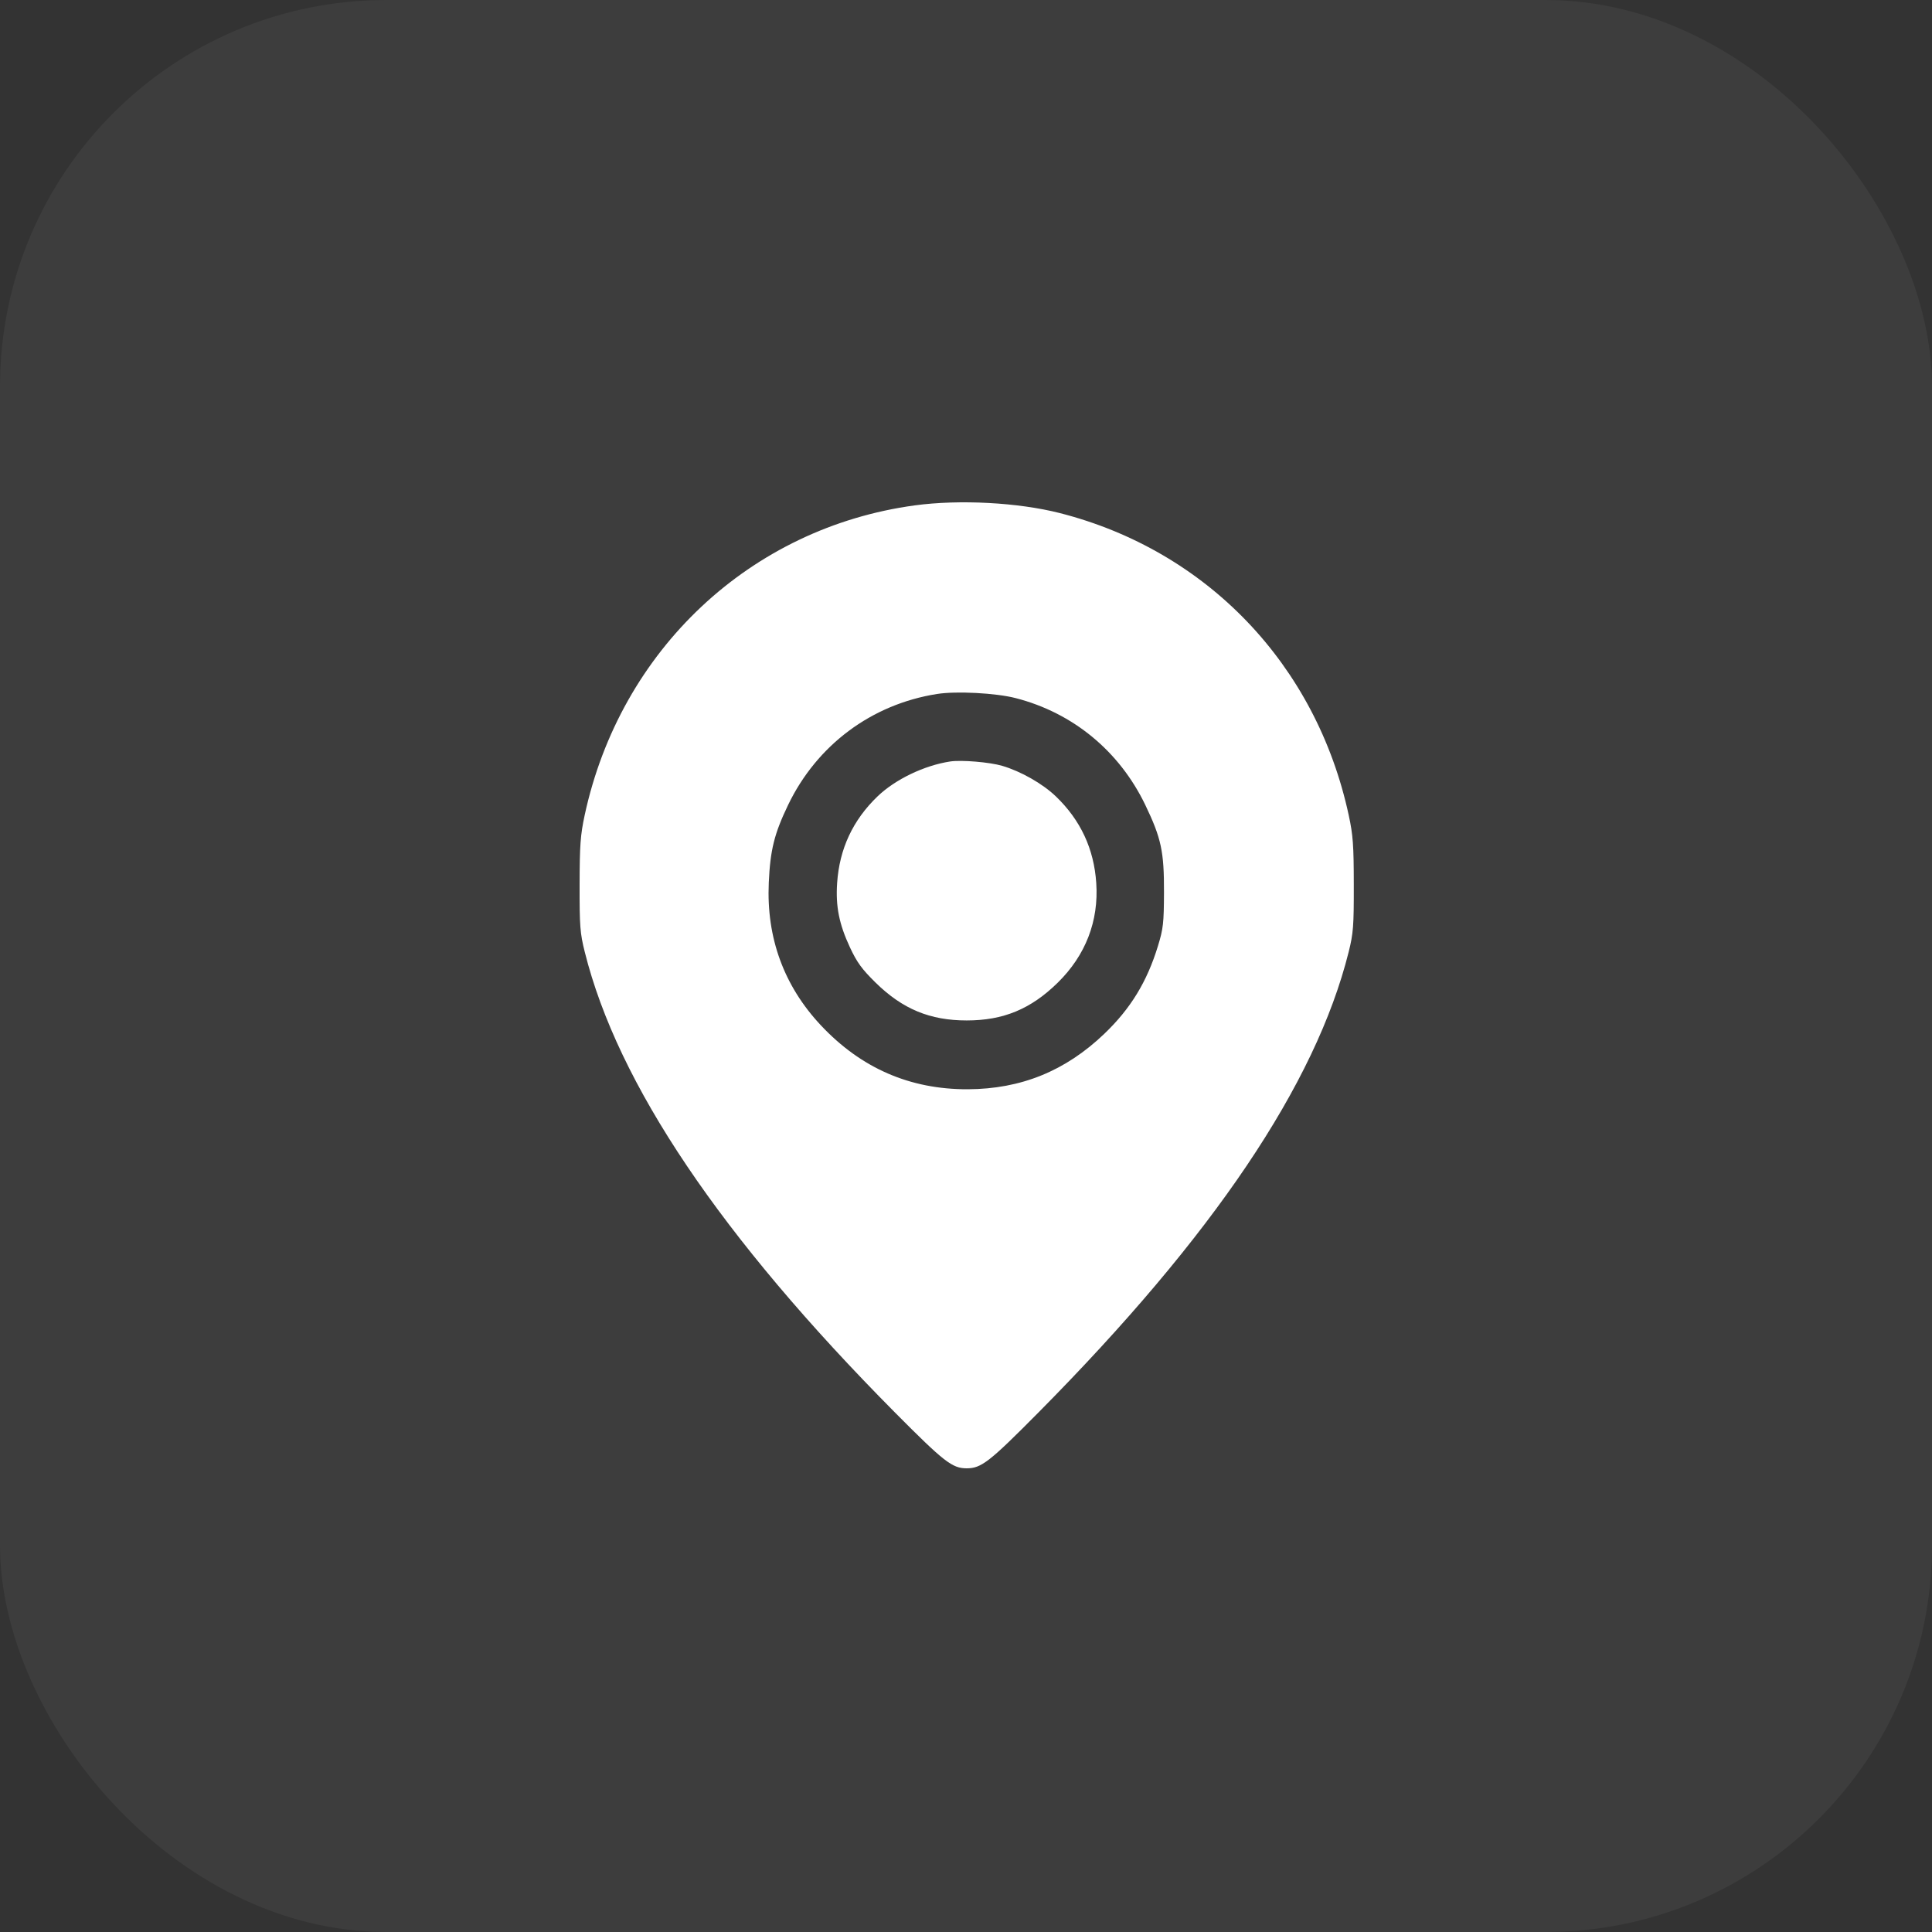
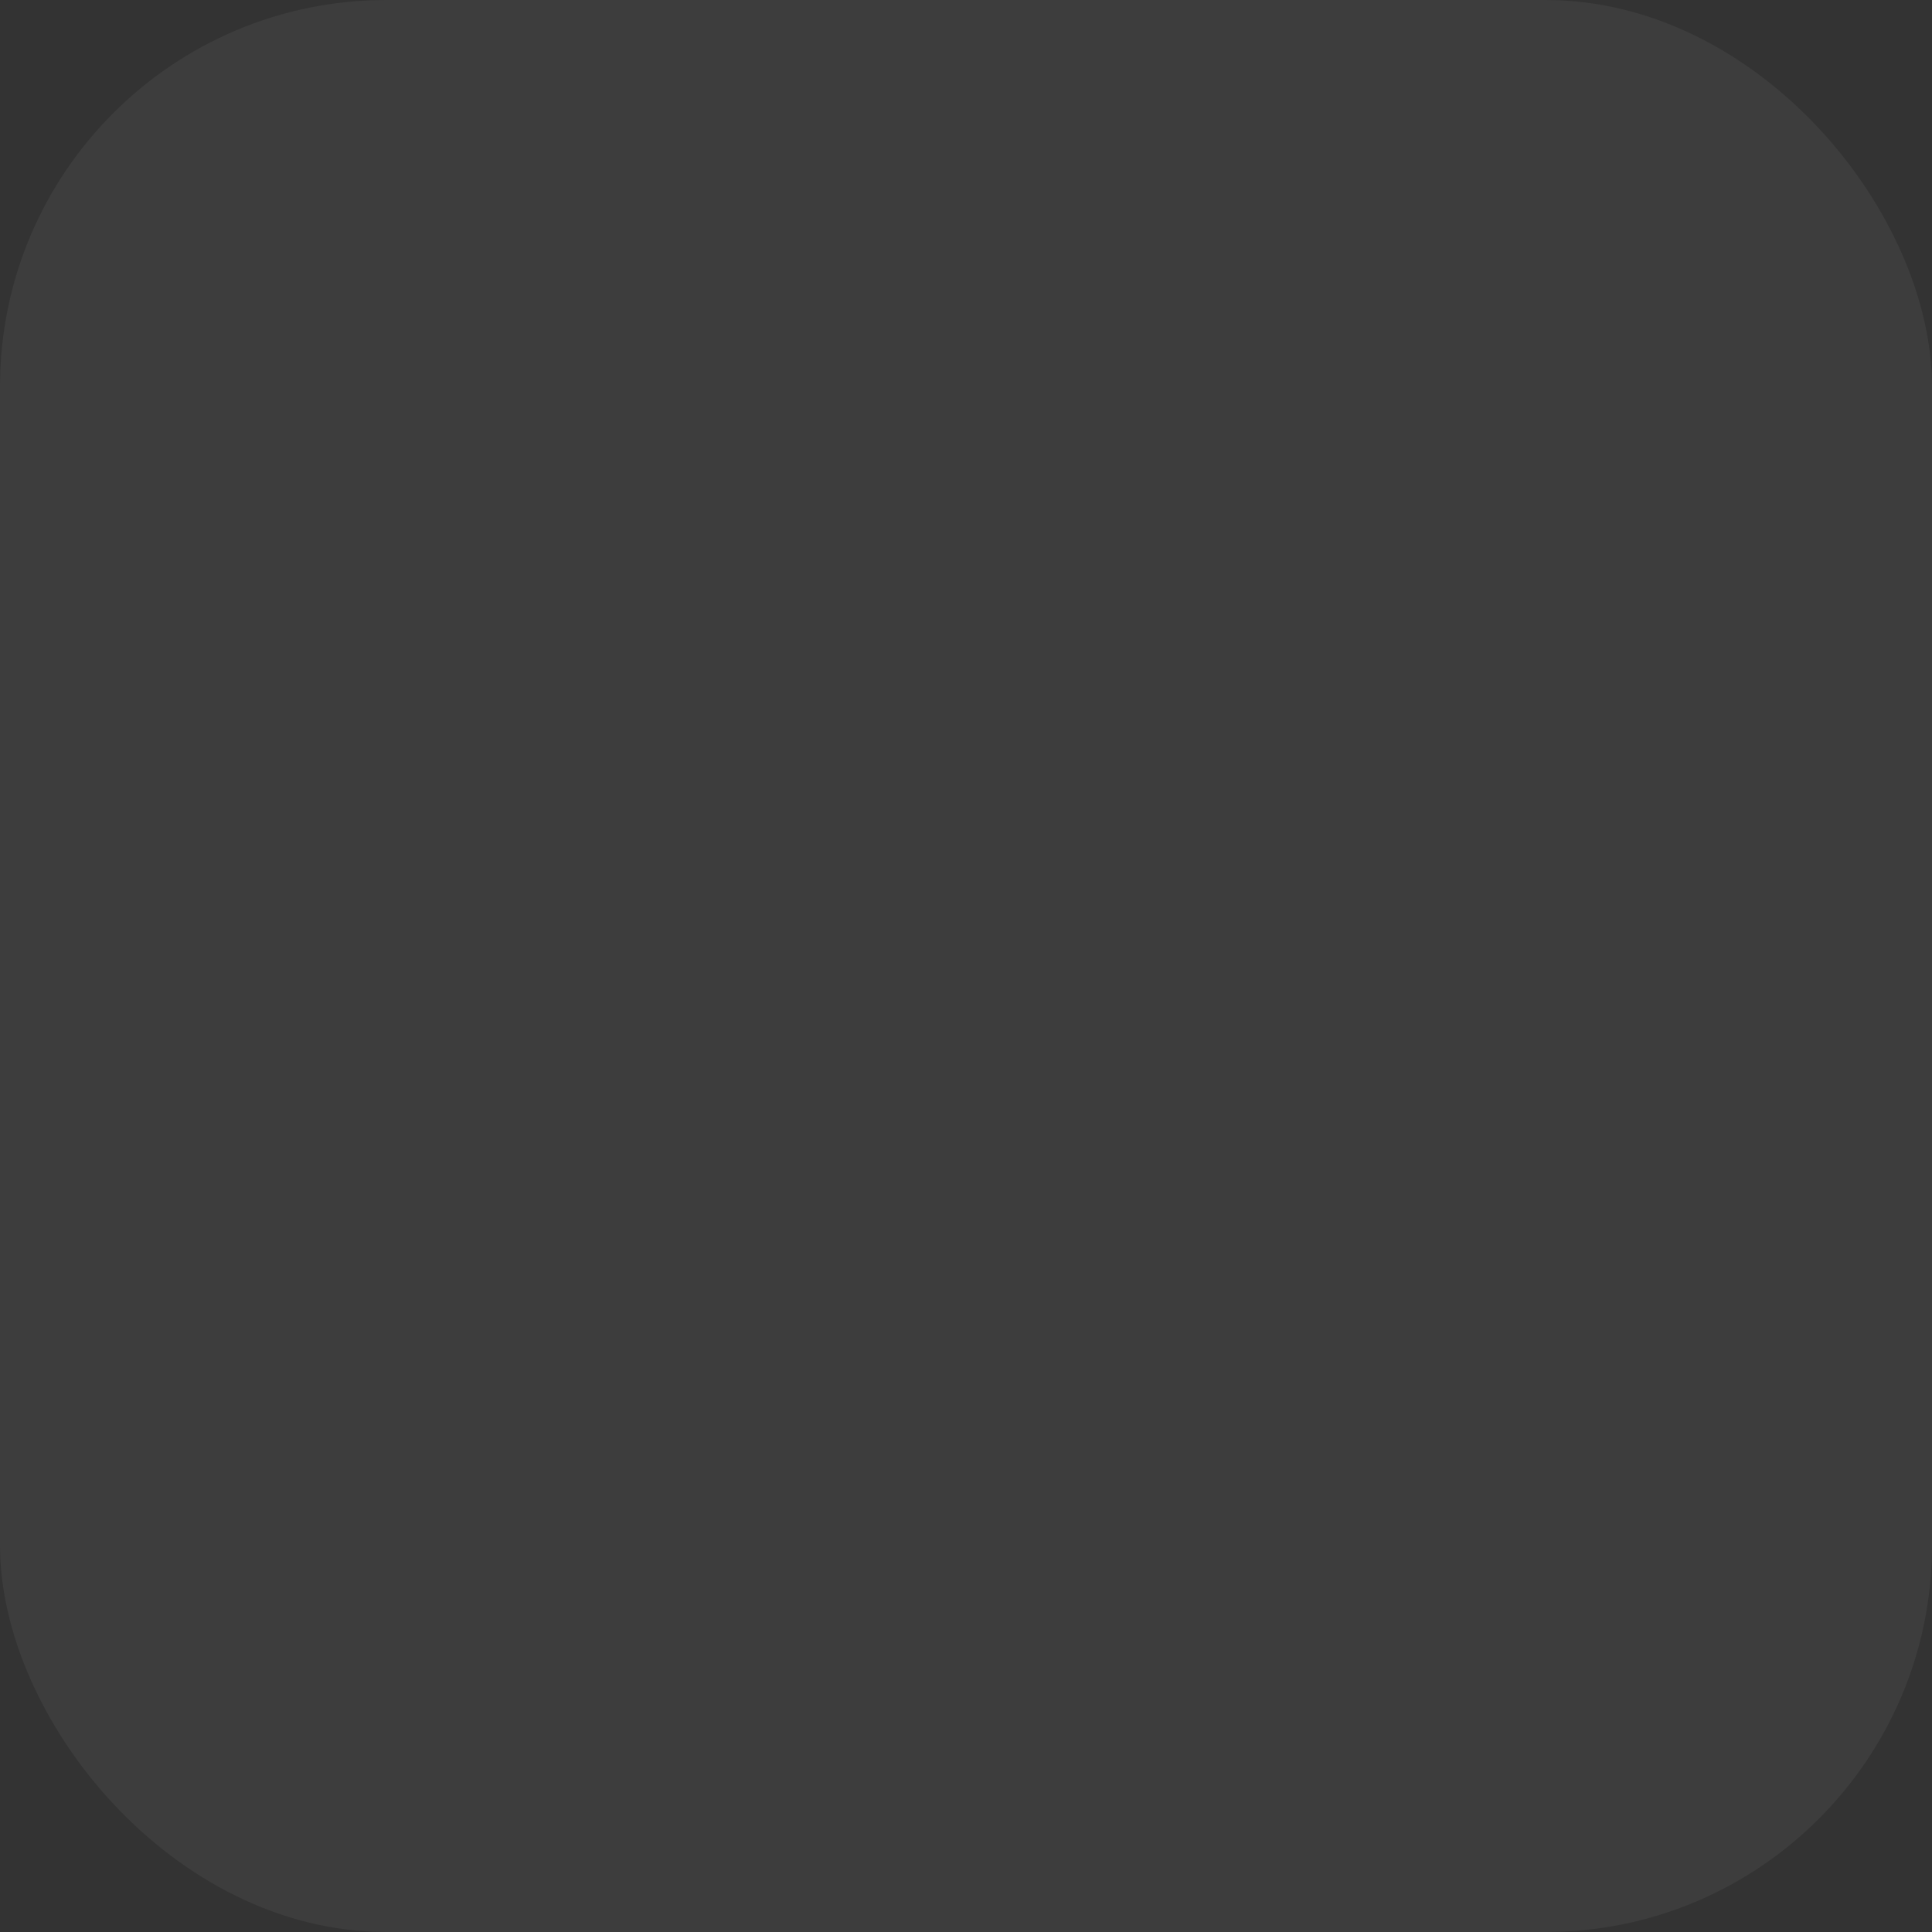
<svg xmlns="http://www.w3.org/2000/svg" width="50" height="50" viewBox="0 0 50 50" fill="none">
  <rect x="0" y="0" width="50" height="50" fill="#333333" stroke="none" />
  <rect width="50" height="50" rx="10" fill="white" fill-opacity="0.05" />
-   <path fill-rule="evenodd" clip-rule="evenodd" d="M23.676 13.079C19.423 13.656 16.053 16.818 15.131 21.098C15.021 21.611 15.002 21.871 15 22.897C14.998 23.972 15.012 24.152 15.134 24.638C15.986 28.051 18.655 32.013 23.162 36.556C24.433 37.836 24.644 38 25.018 38C25.395 38 25.604 37.838 26.874 36.556C31.4 31.989 34.049 28.056 34.903 24.638C35.024 24.152 35.038 23.972 35.036 22.897C35.035 21.871 35.016 21.611 34.905 21.098C34.066 17.206 31.24 14.251 27.427 13.278C26.348 13.003 24.831 12.923 23.676 13.079ZM26.286 18.067C27.769 18.449 28.969 19.438 29.64 20.832C30.054 21.693 30.128 22.041 30.124 23.097C30.121 23.89 30.105 24.034 29.967 24.484C29.684 25.41 29.259 26.104 28.579 26.755C27.572 27.718 26.423 28.184 25.047 28.19C23.55 28.195 22.286 27.645 21.245 26.536C20.287 25.515 19.831 24.268 19.896 22.843C19.934 21.995 20.038 21.578 20.396 20.832C21.143 19.28 22.556 18.227 24.25 17.96C24.749 17.881 25.775 17.935 26.286 18.067ZM24.59 19.707C23.918 19.81 23.169 20.17 22.711 20.61C22.072 21.224 21.724 21.969 21.665 22.852C21.624 23.457 21.716 23.916 21.997 24.519C22.179 24.908 22.305 25.081 22.663 25.433C23.359 26.115 24.068 26.409 25.018 26.409C25.968 26.409 26.677 26.115 27.373 25.433C28.095 24.724 28.438 23.839 28.371 22.852C28.312 21.969 27.965 21.224 27.325 20.61C26.986 20.284 26.419 19.961 25.938 19.82C25.613 19.724 24.879 19.663 24.59 19.707Z" fill="white" />
</svg>